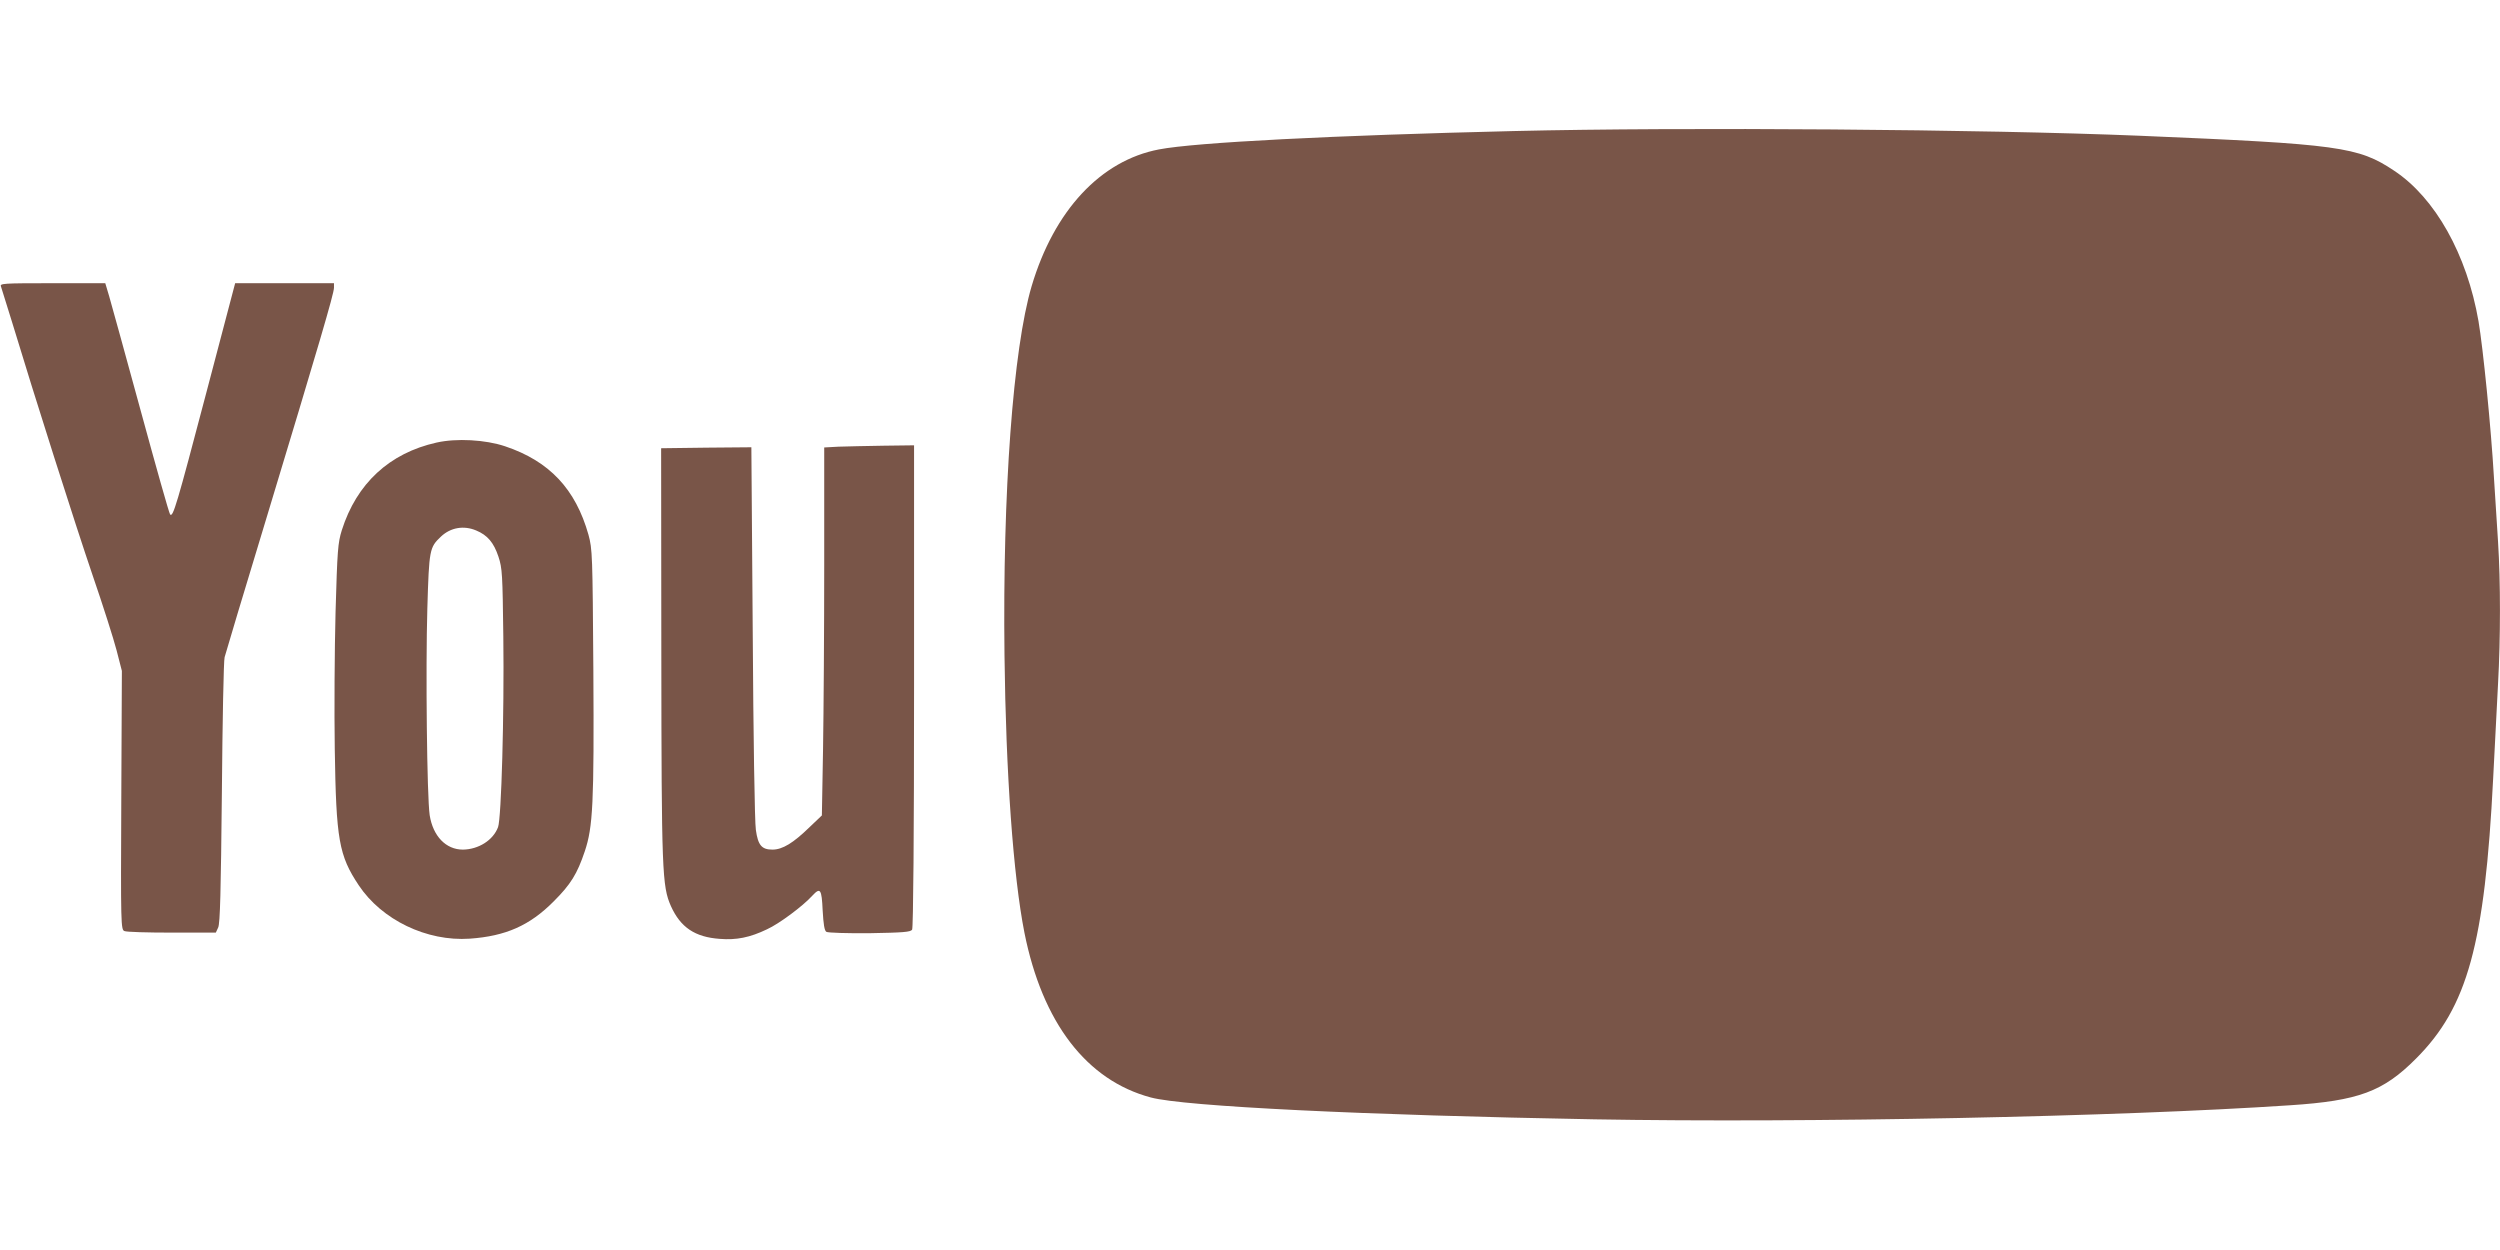
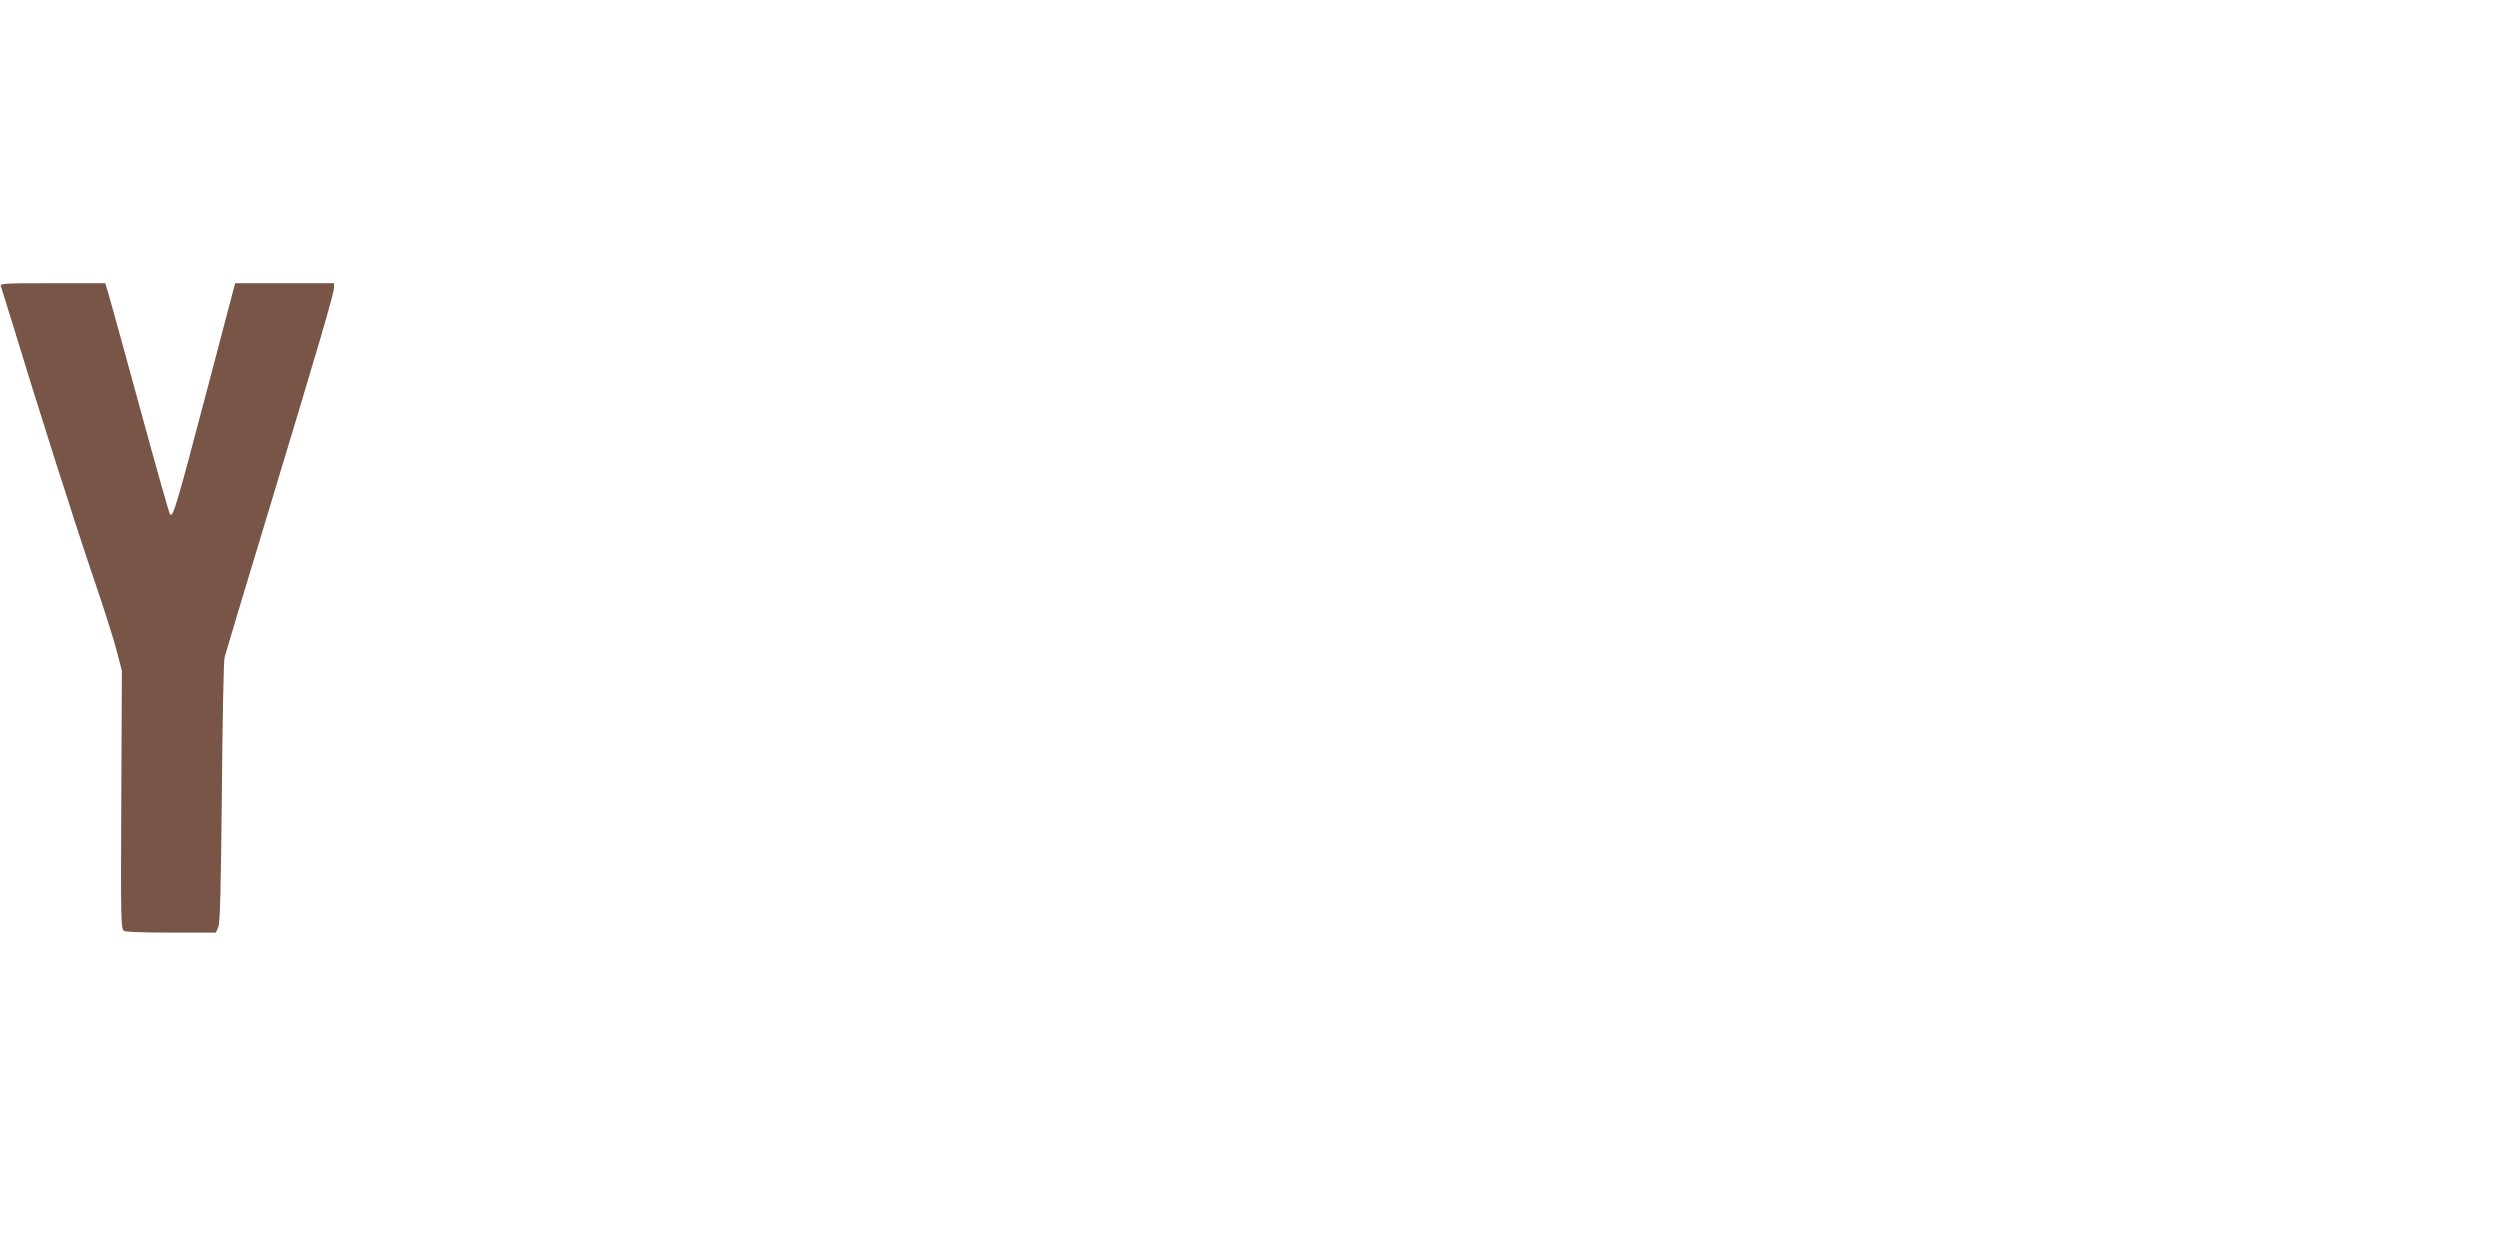
<svg xmlns="http://www.w3.org/2000/svg" version="1.0" width="1280pt" height="640pt" viewBox="0 0 1280 640" preserveAspectRatio="xMidYMid meet">
  <g transform="translate(0,640) scale(0.1,-0.1)" fill="#795548" stroke="none">
-     <path d="M7750 5729 c-919 -22 -1630 -58 -1816 -94 -299 -57 -537 -313 -652 -700 -95 -321 -149 -1054 -139 -1890 7 -605 45 -1131 102 -1420 92 -461 318 -756 647 -844 169 -46 1103 -91 2273 -112 1092 -19 2681 13 3560 72 351 23 477 70 645 239 264 264 352 586 395 1435 8 165 20 383 25 485 13 234 13 521 0 726 -6 87 -15 236 -21 329 -15 258 -56 665 -79 800 -59 342 -222 632 -432 771 -184 123 -281 136 -1303 179 -803 33 -2326 45 -3205 24z" />
    <path d="M5 4933 c3 -10 29 -92 57 -183 114 -377 323 -1034 412 -1295 53 -154 108 -327 123 -385 l27 -105 -3 -662 c-3 -637 -2 -663 16 -670 10 -5 119 -8 243 -8 l225 0 12 26 c10 20 14 189 19 690 3 365 9 678 14 694 4 17 102 343 218 725 263 869 342 1137 342 1167 l0 23 -253 0 -253 0 -148 -562 c-152 -577 -170 -638 -185 -622 -5 5 -72 243 -150 529 -78 286 -151 550 -162 588 l-20 67 -270 0 c-254 0 -271 -1 -264 -17z" />
-     <path d="M2235 4134 c-241 -54 -409 -209 -485 -449 -20 -64 -23 -102 -32 -420 -5 -192 -7 -507 -4 -700 7 -464 21 -545 123 -698 118 -177 348 -288 568 -273 184 13 307 67 430 191 87 87 120 140 159 256 42 125 48 246 44 924 -4 597 -5 623 -25 697 -66 234 -200 377 -427 453 -101 34 -249 42 -351 19z m203 -450 c58 -24 90 -62 114 -134 20 -60 21 -92 25 -410 5 -398 -10 -930 -27 -975 -25 -67 -100 -114 -180 -115 -87 0 -153 69 -170 176 -14 93 -21 751 -12 1059 9 303 11 312 70 368 49 46 116 58 180 31z" />
-     <path d="M4293 4113 l-73 -4 0 -602 c0 -331 -3 -755 -6 -942 l-6 -340 -62 -59 c-85 -83 -140 -116 -191 -116 -55 0 -74 22 -85 101 -6 35 -13 490 -16 1012 l-7 947 -231 -2 -231 -3 1 -1045 c1 -1124 4 -1197 49 -1299 49 -109 123 -159 250 -168 85 -7 155 7 242 49 62 28 184 119 232 172 41 44 48 35 53 -75 4 -71 9 -104 19 -110 8 -5 108 -8 222 -7 172 3 209 6 217 18 6 9 10 490 10 1248 l0 1232 -157 -2 c-87 -1 -191 -4 -230 -5z" />
  </g>
</svg>